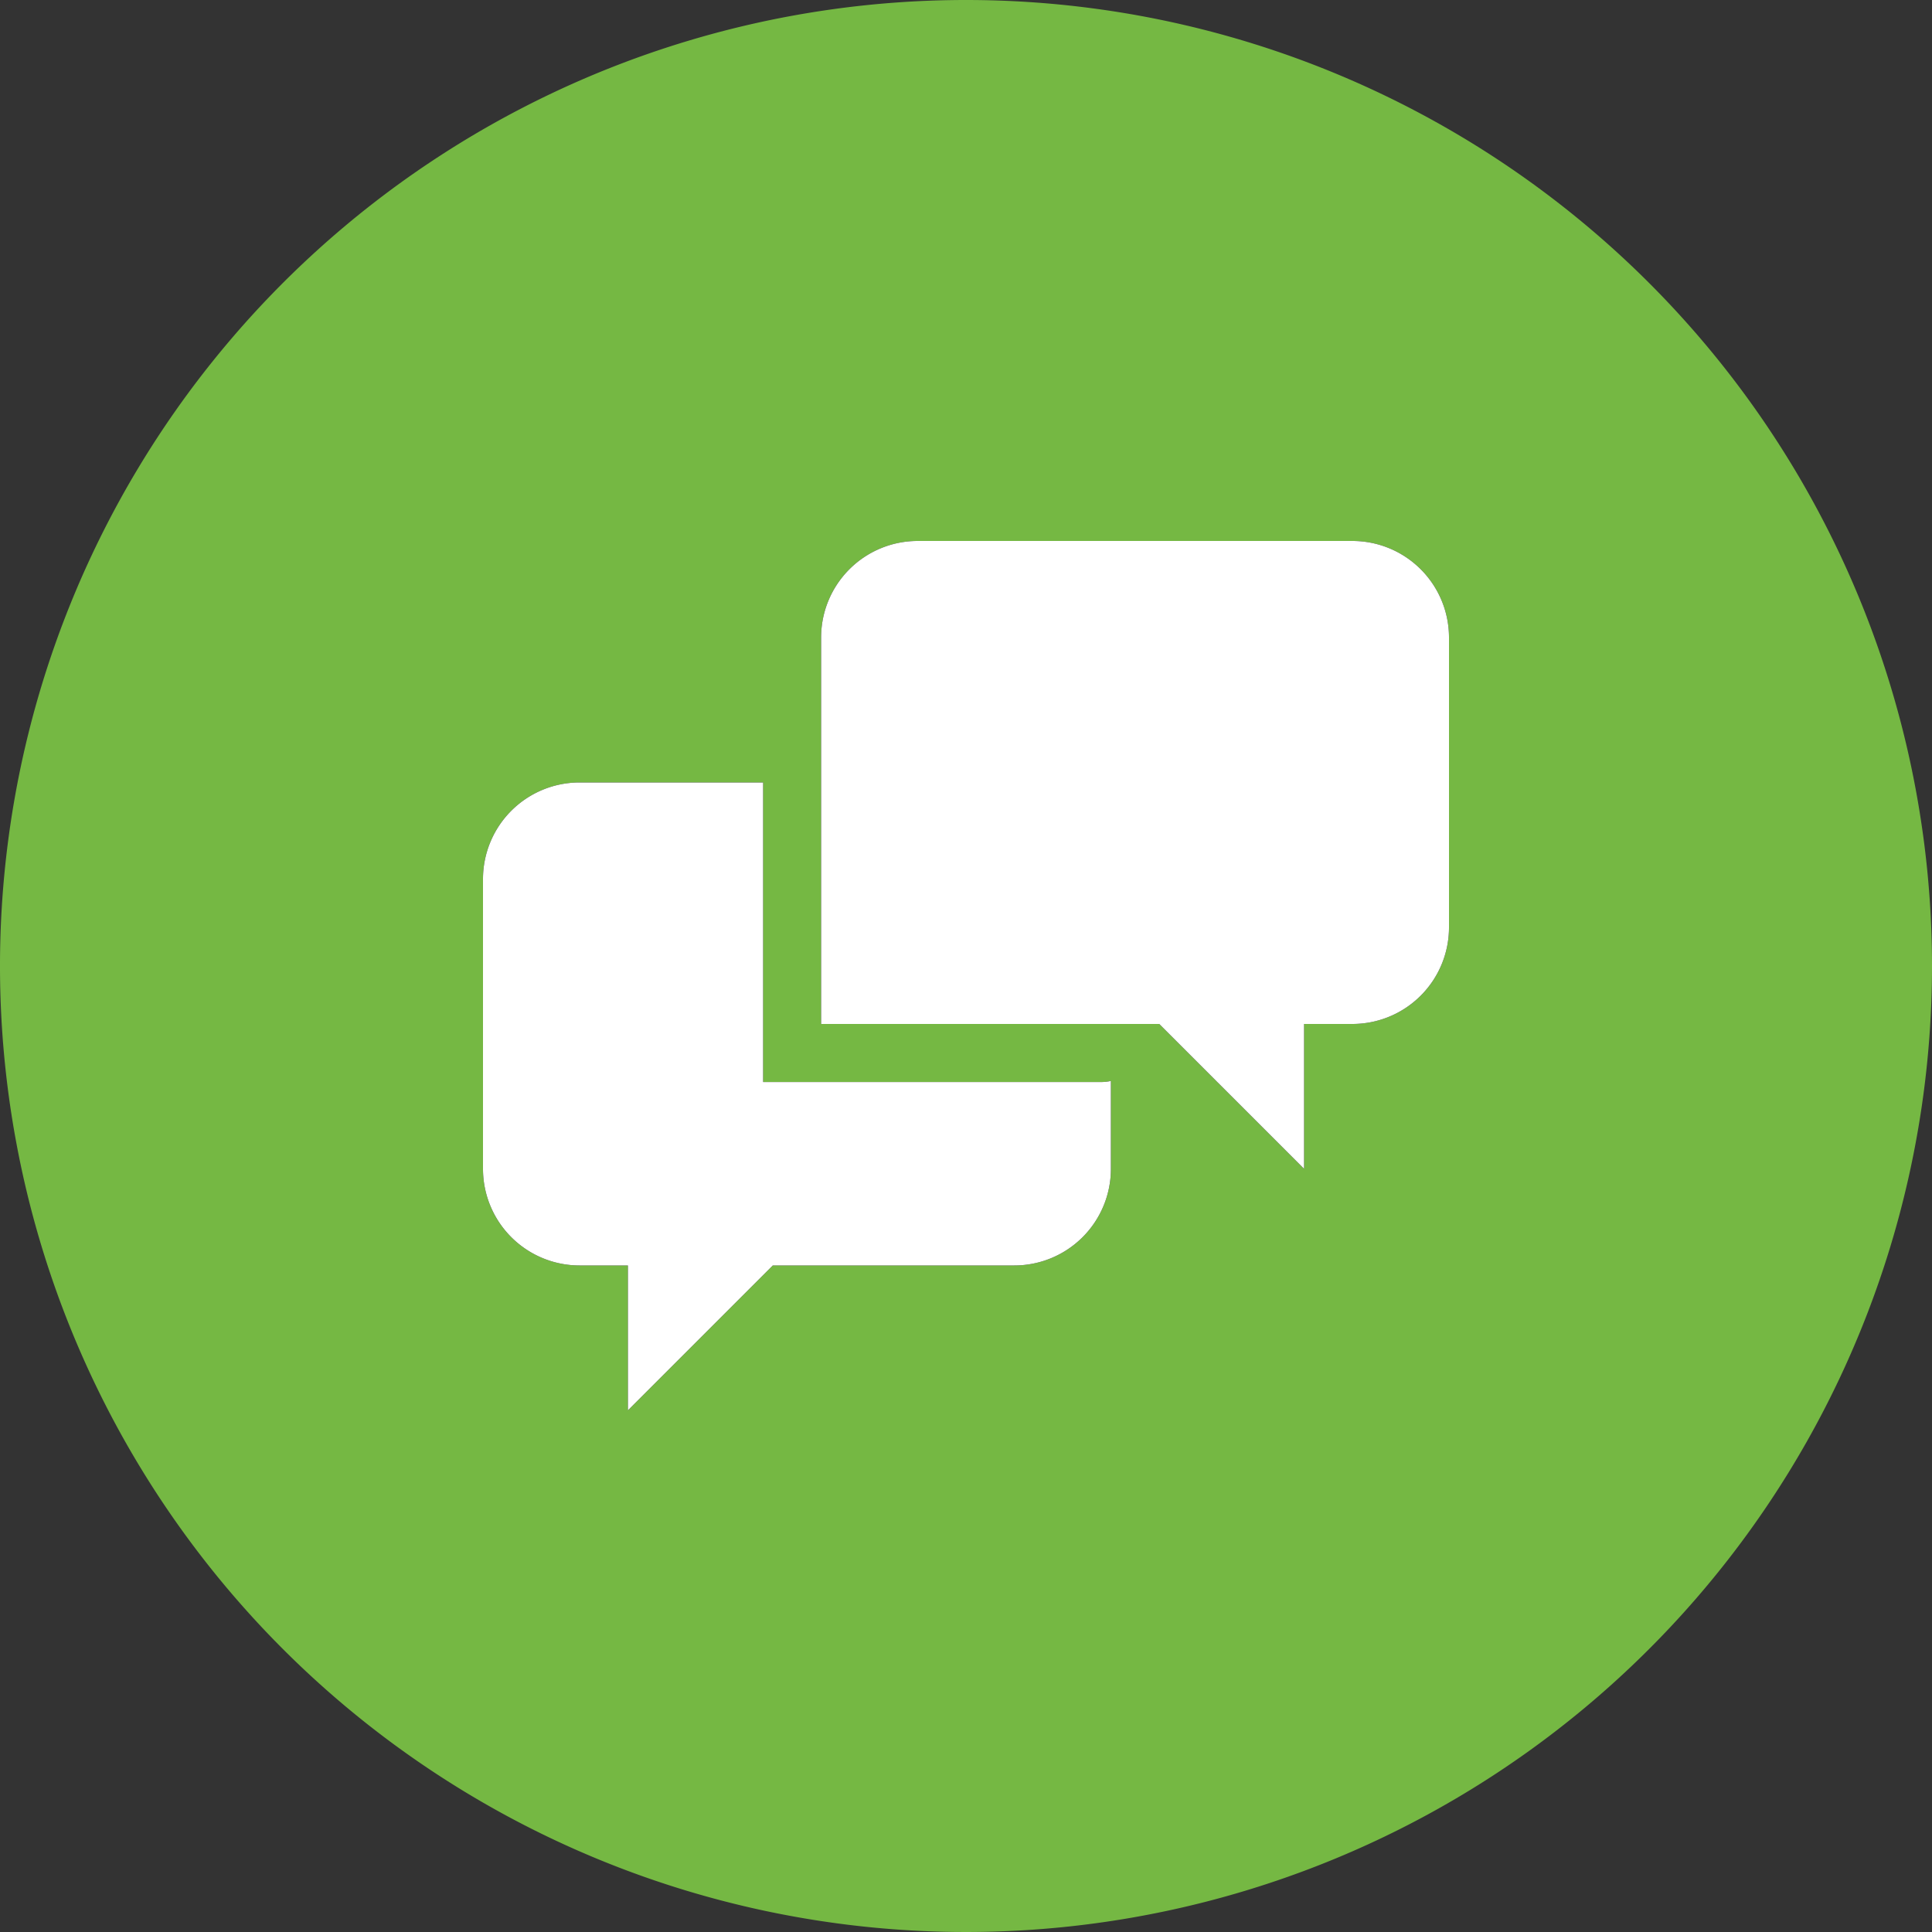
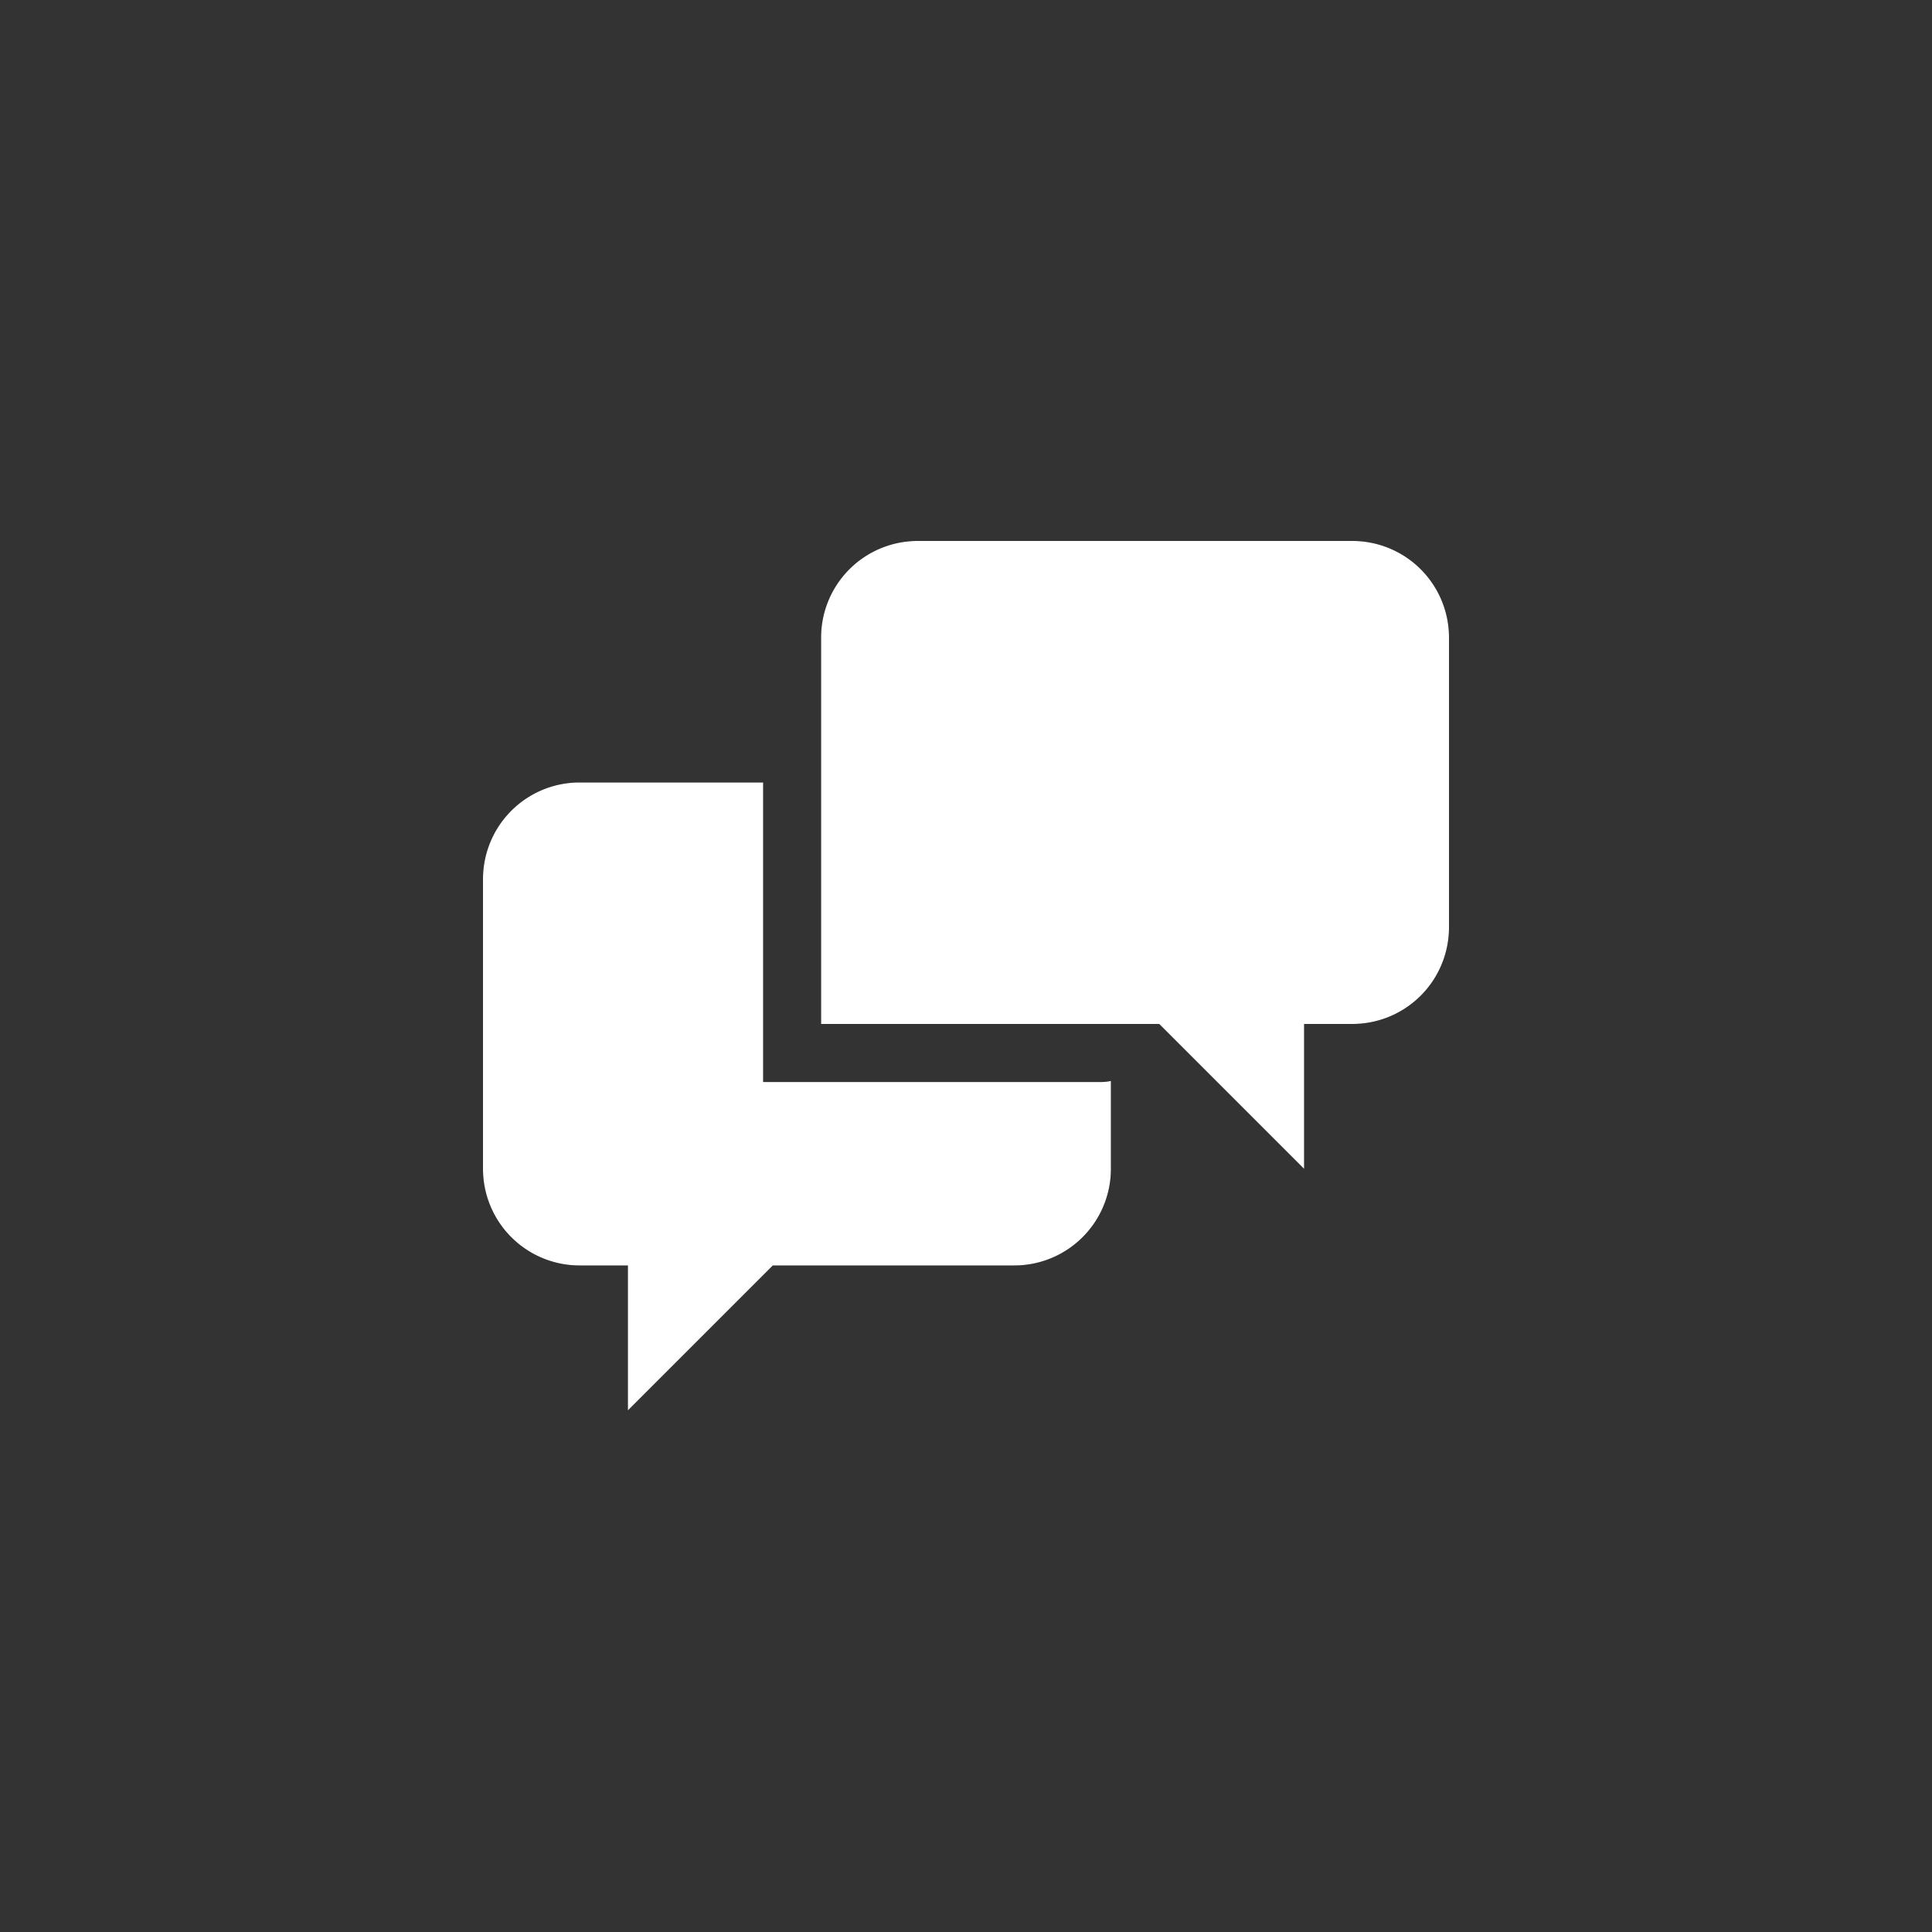
<svg xmlns="http://www.w3.org/2000/svg" viewBox="0 0 200 200">
  <rect x="0" y="0" width="200" height="200" fill="#333333" stroke="none" />
  <defs>
    <style>.cls-1{fill:#75b843;}.cls-2{fill:#fff;}</style>
  </defs>
  <g id="backgrounds">
-     <path id="gray" class="cls-1" d="M200,100A100,100,0,1,1,100,0,100,100,0,0,1,200,100Z" />
-   </g>
+     </g>
  <g id="Icons">
    <path id="Chat" d="M79,112V81H60A10,10,0,0,0,50,91v30a10,10,0,0,0,10,10h5v15l15-15h25a10,10,0,0,0,10-10v-9.1a4.71,4.71,0,0,1-1,.11H79Zm61-56H95A10,10,0,0,0,85,66v40h35l15,15V106h5a10,10,0,0,0,10-10V66A10,10,0,0,0,140,56Z" />
    <path id="Chat-2" data-name="Chat" class="cls-2" d="M79,112V81H60A10,10,0,0,0,50,91v30a10,10,0,0,0,10,10h5v15l15-15h25a10,10,0,0,0,10-10v-9.1a4.71,4.71,0,0,1-1,.11H79Zm61-56H95A10,10,0,0,0,85,66v40h35l15,15V106h5a10,10,0,0,0,10-10V66A10,10,0,0,0,140,56Z" />
  </g>
</svg>